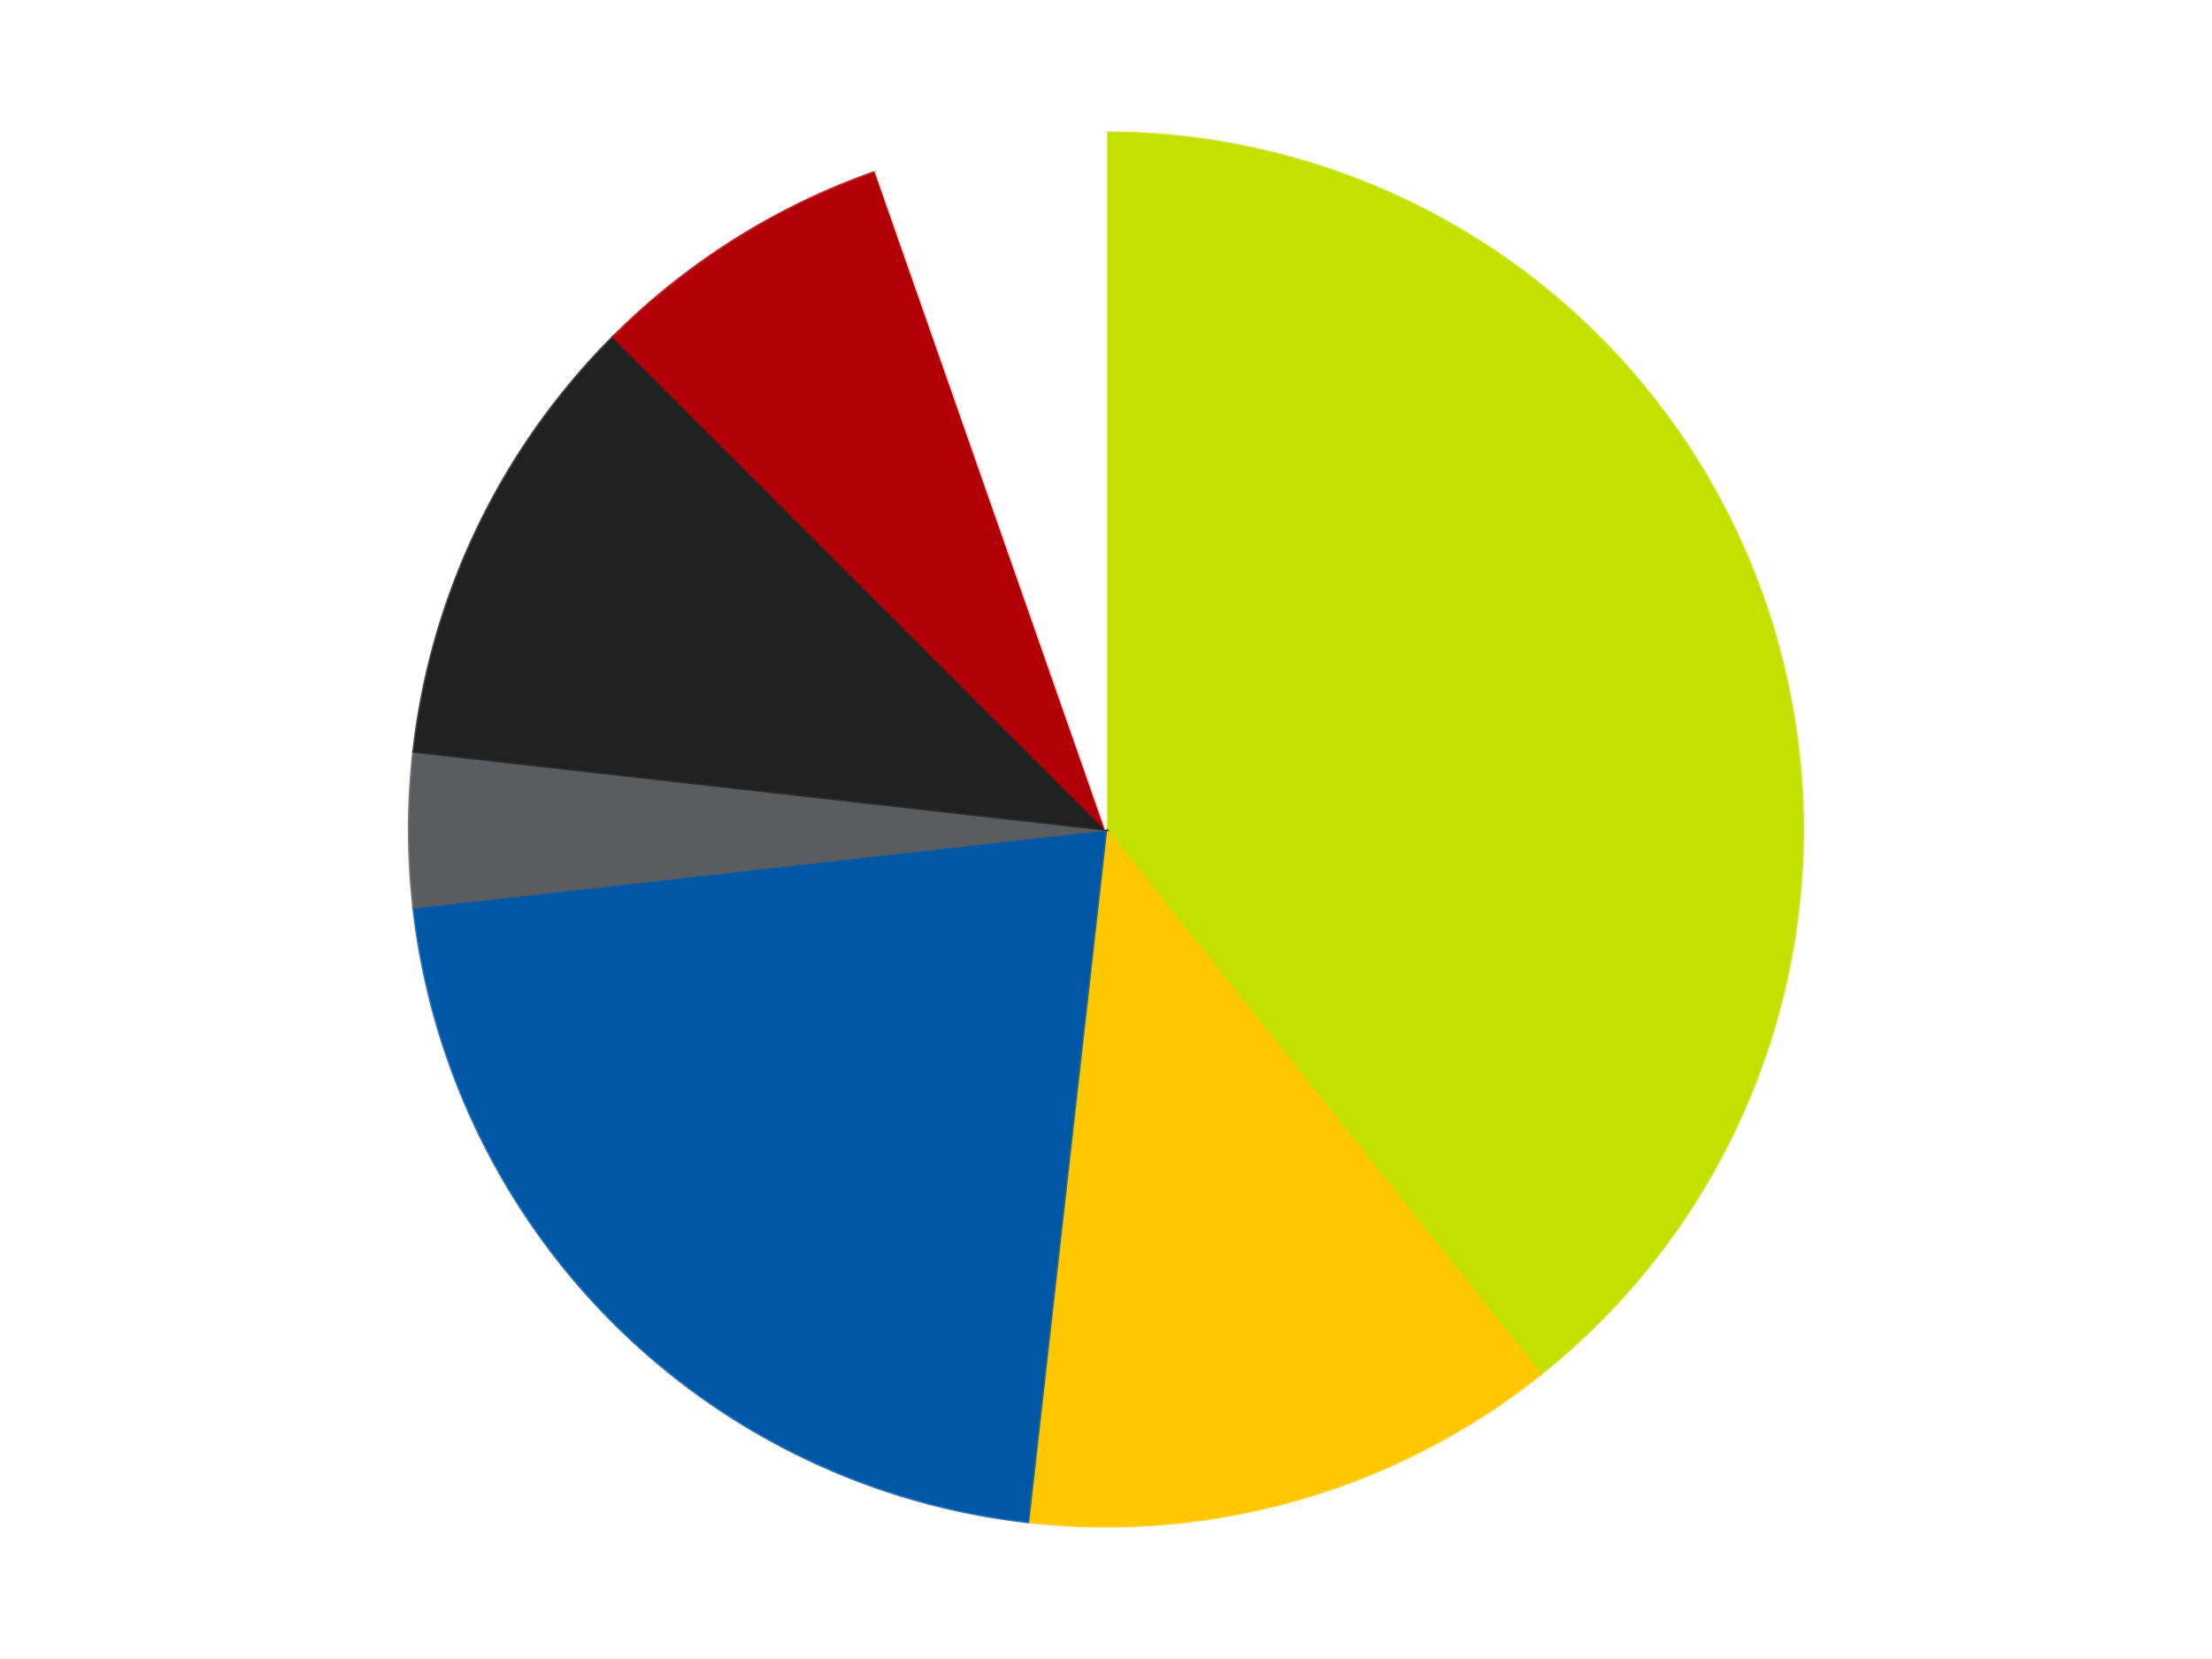
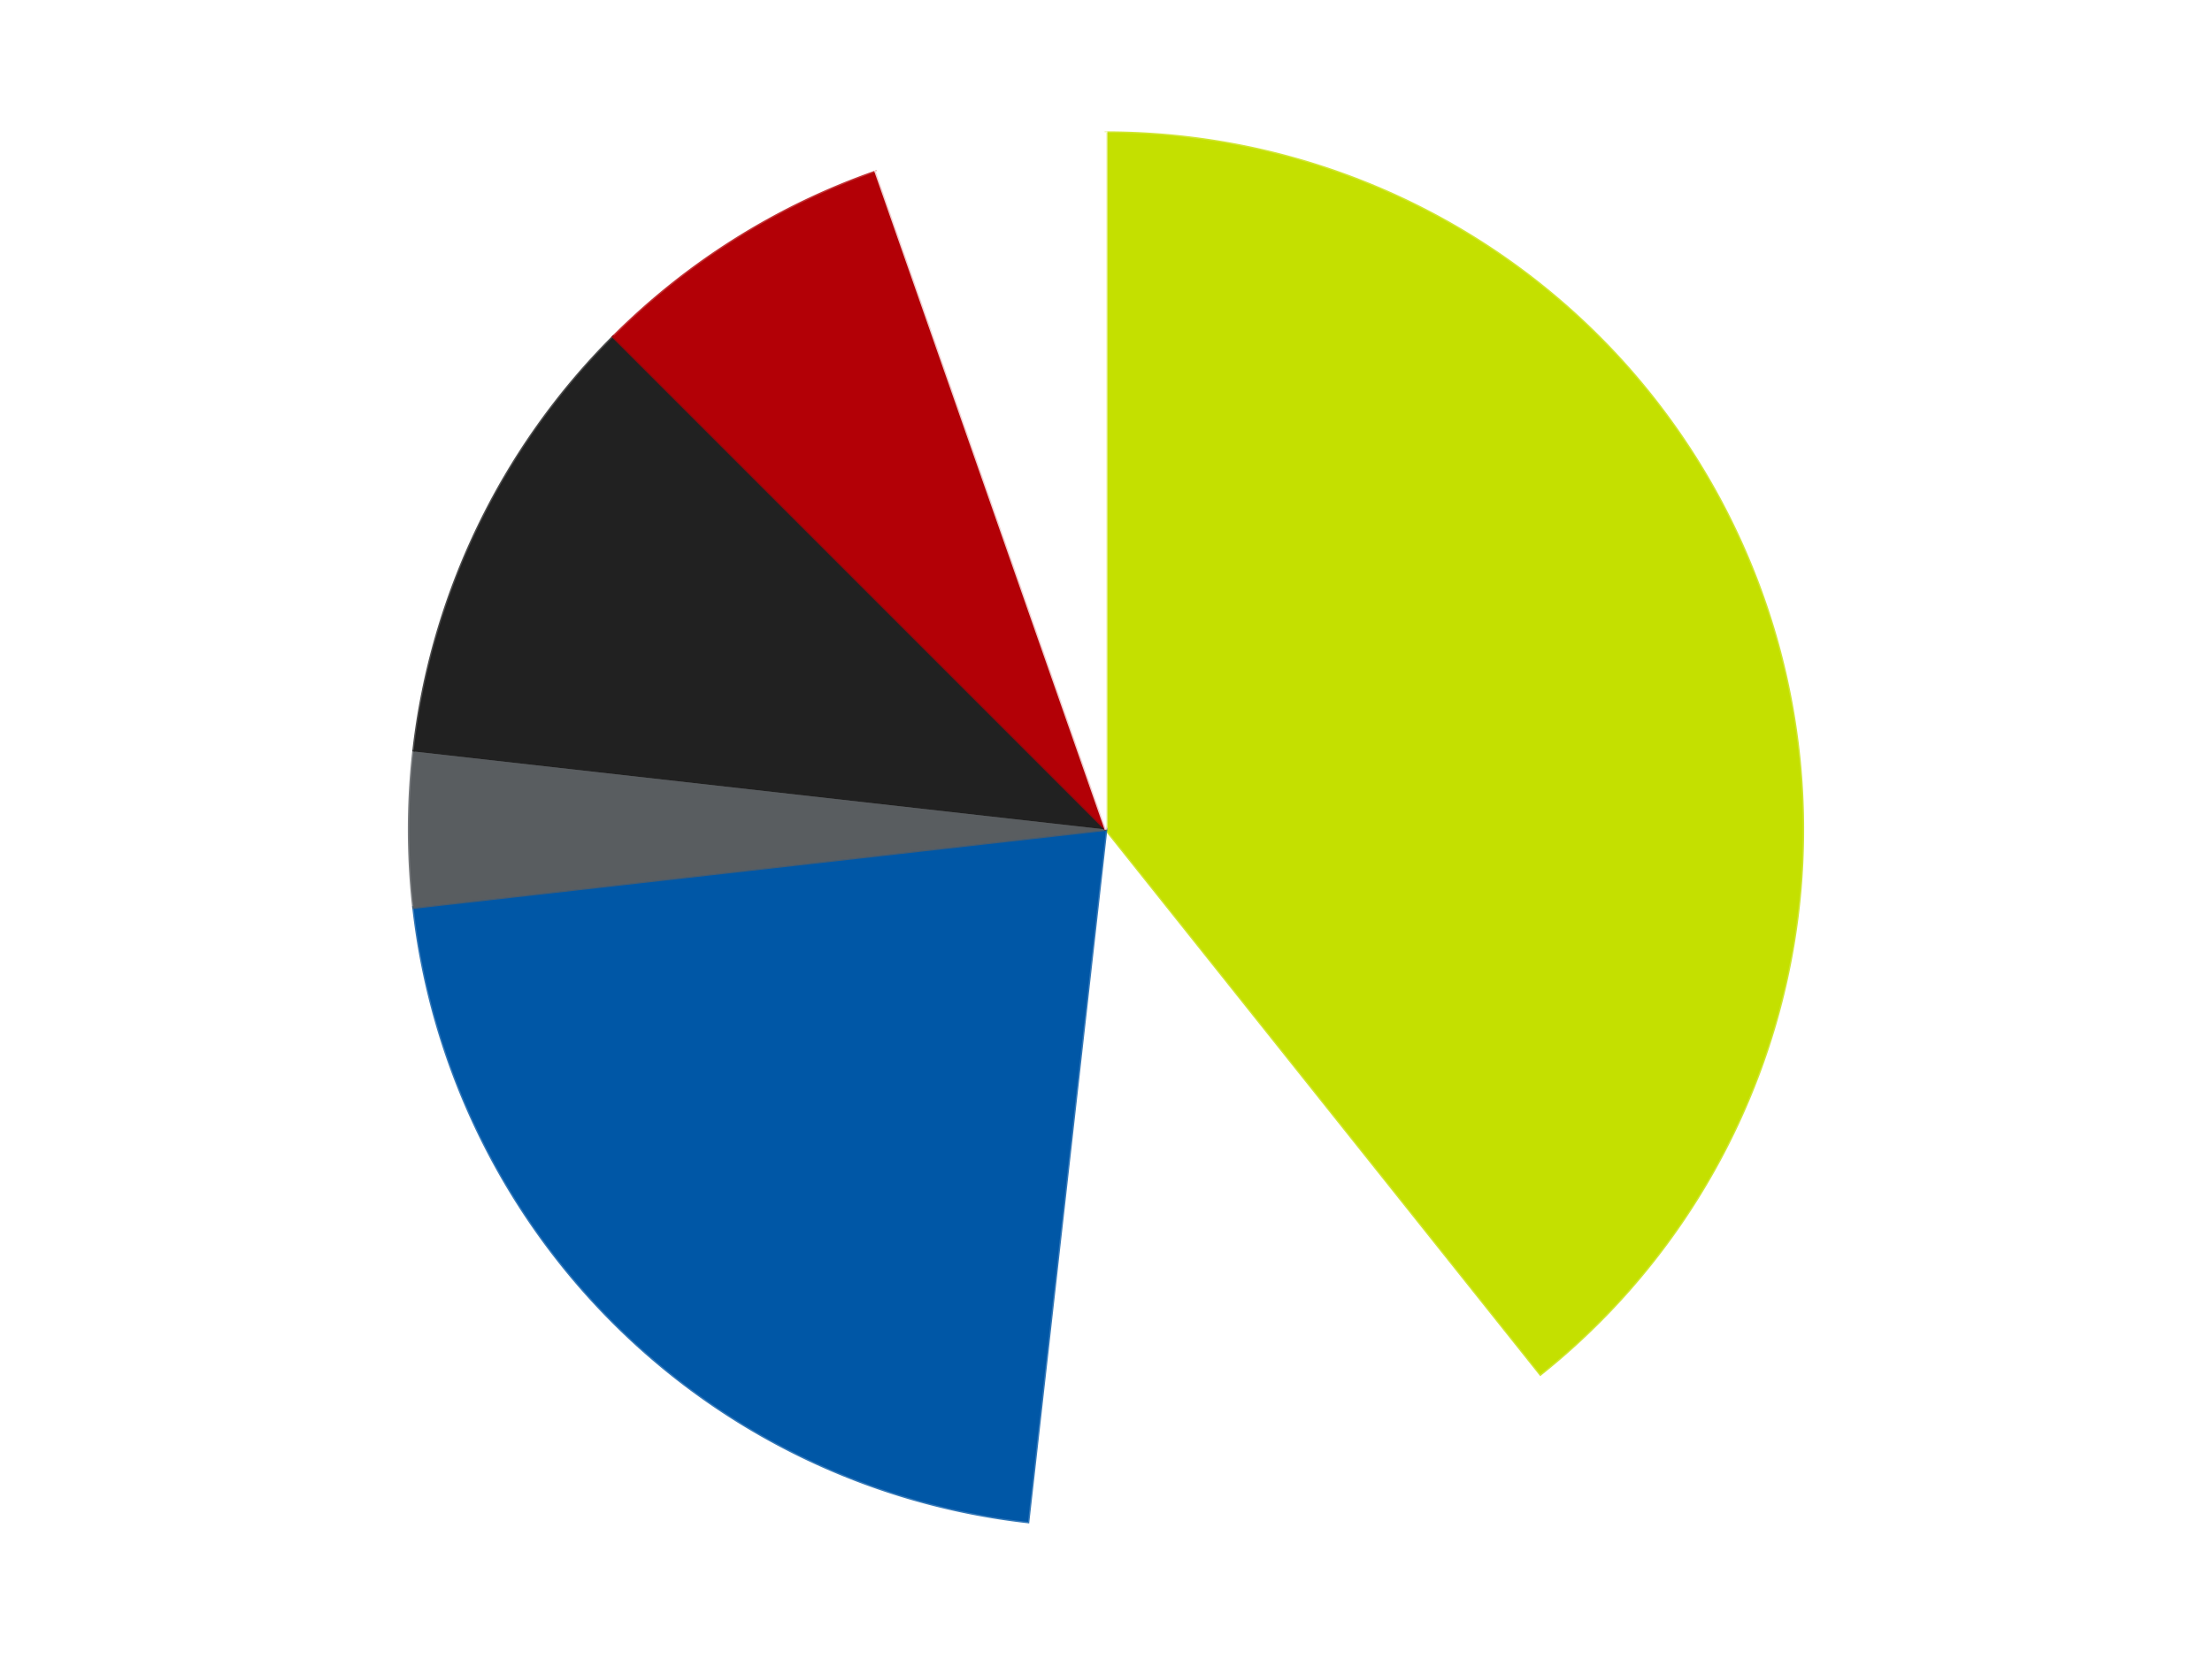
<svg xmlns="http://www.w3.org/2000/svg" xmlns:xlink="http://www.w3.org/1999/xlink" id="chart-834f0709-745d-4b55-8449-e7b1d9b0822b" class="pygal-chart" viewBox="0 0 800 600">
  <defs>
    <style type="text/css">#chart-834f0709-745d-4b55-8449-e7b1d9b0822b{-webkit-user-select:none;-webkit-font-smoothing:antialiased;font-family:Consolas,"Liberation Mono",Menlo,Courier,monospace}#chart-834f0709-745d-4b55-8449-e7b1d9b0822b .title{font-family:Consolas,"Liberation Mono",Menlo,Courier,monospace;font-size:16px}#chart-834f0709-745d-4b55-8449-e7b1d9b0822b .legends .legend text{font-family:Consolas,"Liberation Mono",Menlo,Courier,monospace;font-size:14px}#chart-834f0709-745d-4b55-8449-e7b1d9b0822b .axis text{font-family:Consolas,"Liberation Mono",Menlo,Courier,monospace;font-size:10px}#chart-834f0709-745d-4b55-8449-e7b1d9b0822b .axis text.major{font-family:Consolas,"Liberation Mono",Menlo,Courier,monospace;font-size:10px}#chart-834f0709-745d-4b55-8449-e7b1d9b0822b .text-overlay text.value{font-family:Consolas,"Liberation Mono",Menlo,Courier,monospace;font-size:16px}#chart-834f0709-745d-4b55-8449-e7b1d9b0822b .text-overlay text.label{font-family:Consolas,"Liberation Mono",Menlo,Courier,monospace;font-size:10px}#chart-834f0709-745d-4b55-8449-e7b1d9b0822b .tooltip{font-family:Consolas,"Liberation Mono",Menlo,Courier,monospace;font-size:14px}#chart-834f0709-745d-4b55-8449-e7b1d9b0822b text.no_data{font-family:Consolas,"Liberation Mono",Menlo,Courier,monospace;font-size:64px}
#chart-834f0709-745d-4b55-8449-e7b1d9b0822b{background-color:transparent}#chart-834f0709-745d-4b55-8449-e7b1d9b0822b path,#chart-834f0709-745d-4b55-8449-e7b1d9b0822b line,#chart-834f0709-745d-4b55-8449-e7b1d9b0822b rect,#chart-834f0709-745d-4b55-8449-e7b1d9b0822b circle{-webkit-transition:150ms;-moz-transition:150ms;transition:150ms}#chart-834f0709-745d-4b55-8449-e7b1d9b0822b .graph &gt; .background{fill:transparent}#chart-834f0709-745d-4b55-8449-e7b1d9b0822b .plot &gt; .background{fill:transparent}#chart-834f0709-745d-4b55-8449-e7b1d9b0822b .graph{fill:rgba(0,0,0,.87)}#chart-834f0709-745d-4b55-8449-e7b1d9b0822b text.no_data{fill:rgba(0,0,0,1)}#chart-834f0709-745d-4b55-8449-e7b1d9b0822b .title{fill:rgba(0,0,0,1)}#chart-834f0709-745d-4b55-8449-e7b1d9b0822b .legends .legend text{fill:rgba(0,0,0,.87)}#chart-834f0709-745d-4b55-8449-e7b1d9b0822b .legends .legend:hover text{fill:rgba(0,0,0,1)}#chart-834f0709-745d-4b55-8449-e7b1d9b0822b .axis .line{stroke:rgba(0,0,0,1)}#chart-834f0709-745d-4b55-8449-e7b1d9b0822b .axis .guide.line{stroke:rgba(0,0,0,.54)}#chart-834f0709-745d-4b55-8449-e7b1d9b0822b .axis .major.line{stroke:rgba(0,0,0,.87)}#chart-834f0709-745d-4b55-8449-e7b1d9b0822b .axis text.major{fill:rgba(0,0,0,1)}#chart-834f0709-745d-4b55-8449-e7b1d9b0822b .axis.y .guides:hover .guide.line,#chart-834f0709-745d-4b55-8449-e7b1d9b0822b .line-graph .axis.x .guides:hover .guide.line,#chart-834f0709-745d-4b55-8449-e7b1d9b0822b .stackedline-graph .axis.x .guides:hover .guide.line,#chart-834f0709-745d-4b55-8449-e7b1d9b0822b .xy-graph .axis.x .guides:hover .guide.line{stroke:rgba(0,0,0,1)}#chart-834f0709-745d-4b55-8449-e7b1d9b0822b .axis .guides:hover text{fill:rgba(0,0,0,1)}#chart-834f0709-745d-4b55-8449-e7b1d9b0822b .reactive{fill-opacity:1.0;stroke-opacity:.8;stroke-width:1}#chart-834f0709-745d-4b55-8449-e7b1d9b0822b .ci{stroke:rgba(0,0,0,.87)}#chart-834f0709-745d-4b55-8449-e7b1d9b0822b .reactive.active,#chart-834f0709-745d-4b55-8449-e7b1d9b0822b .active .reactive{fill-opacity:0.6;stroke-opacity:.9;stroke-width:4}#chart-834f0709-745d-4b55-8449-e7b1d9b0822b .ci .reactive.active{stroke-width:1.5}#chart-834f0709-745d-4b55-8449-e7b1d9b0822b .series text{fill:rgba(0,0,0,1)}#chart-834f0709-745d-4b55-8449-e7b1d9b0822b .tooltip rect{fill:transparent;stroke:rgba(0,0,0,1);-webkit-transition:opacity 150ms;-moz-transition:opacity 150ms;transition:opacity 150ms}#chart-834f0709-745d-4b55-8449-e7b1d9b0822b .tooltip .label{fill:rgba(0,0,0,.87)}#chart-834f0709-745d-4b55-8449-e7b1d9b0822b .tooltip .label{fill:rgba(0,0,0,.87)}#chart-834f0709-745d-4b55-8449-e7b1d9b0822b .tooltip .legend{font-size:.8em;fill:rgba(0,0,0,.54)}#chart-834f0709-745d-4b55-8449-e7b1d9b0822b .tooltip .x_label{font-size:.6em;fill:rgba(0,0,0,1)}#chart-834f0709-745d-4b55-8449-e7b1d9b0822b .tooltip .xlink{font-size:.5em;text-decoration:underline}#chart-834f0709-745d-4b55-8449-e7b1d9b0822b .tooltip .value{font-size:1.5em}#chart-834f0709-745d-4b55-8449-e7b1d9b0822b .bound{font-size:.5em}#chart-834f0709-745d-4b55-8449-e7b1d9b0822b .max-value{font-size:.75em;fill:rgba(0,0,0,.54)}#chart-834f0709-745d-4b55-8449-e7b1d9b0822b .map-element{fill:transparent;stroke:rgba(0,0,0,.54) !important}#chart-834f0709-745d-4b55-8449-e7b1d9b0822b .map-element .reactive{fill-opacity:inherit;stroke-opacity:inherit}#chart-834f0709-745d-4b55-8449-e7b1d9b0822b .color-0,#chart-834f0709-745d-4b55-8449-e7b1d9b0822b .color-0 a:visited{stroke:#F44336;fill:#F44336}#chart-834f0709-745d-4b55-8449-e7b1d9b0822b .color-1,#chart-834f0709-745d-4b55-8449-e7b1d9b0822b .color-1 a:visited{stroke:#3F51B5;fill:#3F51B5}#chart-834f0709-745d-4b55-8449-e7b1d9b0822b .color-2,#chart-834f0709-745d-4b55-8449-e7b1d9b0822b .color-2 a:visited{stroke:#009688;fill:#009688}#chart-834f0709-745d-4b55-8449-e7b1d9b0822b .color-3,#chart-834f0709-745d-4b55-8449-e7b1d9b0822b .color-3 a:visited{stroke:#FFC107;fill:#FFC107}#chart-834f0709-745d-4b55-8449-e7b1d9b0822b .color-4,#chart-834f0709-745d-4b55-8449-e7b1d9b0822b .color-4 a:visited{stroke:#FF5722;fill:#FF5722}#chart-834f0709-745d-4b55-8449-e7b1d9b0822b .color-5,#chart-834f0709-745d-4b55-8449-e7b1d9b0822b .color-5 a:visited{stroke:#9C27B0;fill:#9C27B0}#chart-834f0709-745d-4b55-8449-e7b1d9b0822b .color-6,#chart-834f0709-745d-4b55-8449-e7b1d9b0822b .color-6 a:visited{stroke:#03A9F4;fill:#03A9F4}#chart-834f0709-745d-4b55-8449-e7b1d9b0822b .text-overlay .color-0 text{fill:black}#chart-834f0709-745d-4b55-8449-e7b1d9b0822b .text-overlay .color-1 text{fill:black}#chart-834f0709-745d-4b55-8449-e7b1d9b0822b .text-overlay .color-2 text{fill:black}#chart-834f0709-745d-4b55-8449-e7b1d9b0822b .text-overlay .color-3 text{fill:black}#chart-834f0709-745d-4b55-8449-e7b1d9b0822b .text-overlay .color-4 text{fill:black}#chart-834f0709-745d-4b55-8449-e7b1d9b0822b .text-overlay .color-5 text{fill:black}#chart-834f0709-745d-4b55-8449-e7b1d9b0822b .text-overlay .color-6 text{fill:black}
#chart-834f0709-745d-4b55-8449-e7b1d9b0822b text.no_data{text-anchor:middle}#chart-834f0709-745d-4b55-8449-e7b1d9b0822b .guide.line{fill:none}#chart-834f0709-745d-4b55-8449-e7b1d9b0822b .centered{text-anchor:middle}#chart-834f0709-745d-4b55-8449-e7b1d9b0822b .title{text-anchor:middle}#chart-834f0709-745d-4b55-8449-e7b1d9b0822b .legends .legend text{fill-opacity:1}#chart-834f0709-745d-4b55-8449-e7b1d9b0822b .axis.x text{text-anchor:middle}#chart-834f0709-745d-4b55-8449-e7b1d9b0822b .axis.x:not(.web) text[transform]{text-anchor:start}#chart-834f0709-745d-4b55-8449-e7b1d9b0822b .axis.x:not(.web) text[transform].backwards{text-anchor:end}#chart-834f0709-745d-4b55-8449-e7b1d9b0822b .axis.y text{text-anchor:end}#chart-834f0709-745d-4b55-8449-e7b1d9b0822b .axis.y text[transform].backwards{text-anchor:start}#chart-834f0709-745d-4b55-8449-e7b1d9b0822b .axis.y2 text{text-anchor:start}#chart-834f0709-745d-4b55-8449-e7b1d9b0822b .axis.y2 text[transform].backwards{text-anchor:end}#chart-834f0709-745d-4b55-8449-e7b1d9b0822b .axis .guide.line{stroke-dasharray:4,4;stroke:black}#chart-834f0709-745d-4b55-8449-e7b1d9b0822b .axis .major.guide.line{stroke-dasharray:6,6;stroke:black}#chart-834f0709-745d-4b55-8449-e7b1d9b0822b .horizontal .axis.y .guide.line,#chart-834f0709-745d-4b55-8449-e7b1d9b0822b .horizontal .axis.y2 .guide.line,#chart-834f0709-745d-4b55-8449-e7b1d9b0822b .vertical .axis.x .guide.line{opacity:0}#chart-834f0709-745d-4b55-8449-e7b1d9b0822b .horizontal .axis.always_show .guide.line,#chart-834f0709-745d-4b55-8449-e7b1d9b0822b .vertical .axis.always_show .guide.line{opacity:1 !important}#chart-834f0709-745d-4b55-8449-e7b1d9b0822b .axis.y .guides:hover .guide.line,#chart-834f0709-745d-4b55-8449-e7b1d9b0822b .axis.y2 .guides:hover .guide.line,#chart-834f0709-745d-4b55-8449-e7b1d9b0822b .axis.x .guides:hover .guide.line{opacity:1}#chart-834f0709-745d-4b55-8449-e7b1d9b0822b .axis .guides:hover text{opacity:1}#chart-834f0709-745d-4b55-8449-e7b1d9b0822b .nofill{fill:none}#chart-834f0709-745d-4b55-8449-e7b1d9b0822b .subtle-fill{fill-opacity:.2}#chart-834f0709-745d-4b55-8449-e7b1d9b0822b .dot{stroke-width:1px;fill-opacity:1;stroke-opacity:1}#chart-834f0709-745d-4b55-8449-e7b1d9b0822b .dot.active{stroke-width:5px}#chart-834f0709-745d-4b55-8449-e7b1d9b0822b .dot.negative{fill:transparent}#chart-834f0709-745d-4b55-8449-e7b1d9b0822b text,#chart-834f0709-745d-4b55-8449-e7b1d9b0822b tspan{stroke:none !important}#chart-834f0709-745d-4b55-8449-e7b1d9b0822b .series text.active{opacity:1}#chart-834f0709-745d-4b55-8449-e7b1d9b0822b .tooltip rect{fill-opacity:.95;stroke-width:.5}#chart-834f0709-745d-4b55-8449-e7b1d9b0822b .tooltip text{fill-opacity:1}#chart-834f0709-745d-4b55-8449-e7b1d9b0822b .showable{visibility:hidden}#chart-834f0709-745d-4b55-8449-e7b1d9b0822b .showable.shown{visibility:visible}#chart-834f0709-745d-4b55-8449-e7b1d9b0822b .gauge-background{fill:rgba(229,229,229,1);stroke:none}#chart-834f0709-745d-4b55-8449-e7b1d9b0822b .bg-lines{stroke:transparent;stroke-width:2px}</style>
    <script type="text/javascript">window.pygal = window.pygal || {};window.pygal.config = window.pygal.config || {};window.pygal.config['834f0709-745d-4b55-8449-e7b1d9b0822b'] = {"allow_interruptions": false, "box_mode": "extremes", "classes": ["pygal-chart"], "css": ["file://style.css", "file://graph.css"], "defs": [], "disable_xml_declaration": false, "dots_size": 2.5, "dynamic_print_values": false, "explicit_size": false, "fill": false, "force_uri_protocol": "https", "formatter": null, "half_pie": false, "height": 600, "include_x_axis": false, "inner_radius": 0, "interpolate": null, "interpolation_parameters": {}, "interpolation_precision": 250, "inverse_y_axis": false, "js": ["//kozea.github.io/pygal.js/2.0.x/pygal-tooltips.min.js"], "legend_at_bottom": false, "legend_at_bottom_columns": null, "legend_box_size": 12, "logarithmic": false, "margin": 20, "margin_bottom": null, "margin_left": null, "margin_right": null, "margin_top": null, "max_scale": 16, "min_scale": 4, "missing_value_fill_truncation": "x", "no_data_text": "No data", "no_prefix": false, "order_min": null, "pretty_print": false, "print_labels": false, "print_values": false, "print_values_position": "center", "print_zeroes": true, "range": null, "rounded_bars": null, "secondary_range": null, "show_dots": true, "show_legend": false, "show_minor_x_labels": true, "show_minor_y_labels": true, "show_only_major_dots": false, "show_x_guides": false, "show_x_labels": true, "show_y_guides": true, "show_y_labels": true, "spacing": 10, "stack_from_top": false, "strict": false, "stroke": true, "stroke_style": null, "style": {"background": "transparent", "ci_colors": [], "colors": ["#F44336", "#3F51B5", "#009688", "#FFC107", "#FF5722", "#9C27B0", "#03A9F4", "#8BC34A", "#FF9800", "#E91E63", "#2196F3", "#4CAF50", "#FFEB3B", "#673AB7", "#00BCD4", "#CDDC39", "#9E9E9E", "#607D8B"], "dot_opacity": "1", "font_family": "Consolas, \"Liberation Mono\", Menlo, Courier, monospace", "foreground": "rgba(0, 0, 0, .87)", "foreground_strong": "rgba(0, 0, 0, 1)", "foreground_subtle": "rgba(0, 0, 0, .54)", "guide_stroke_color": "black", "guide_stroke_dasharray": "4,4", "label_font_family": "Consolas, \"Liberation Mono\", Menlo, Courier, monospace", "label_font_size": 10, "legend_font_family": "Consolas, \"Liberation Mono\", Menlo, Courier, monospace", "legend_font_size": 14, "major_guide_stroke_color": "black", "major_guide_stroke_dasharray": "6,6", "major_label_font_family": "Consolas, \"Liberation Mono\", Menlo, Courier, monospace", "major_label_font_size": 10, "no_data_font_family": "Consolas, \"Liberation Mono\", Menlo, Courier, monospace", "no_data_font_size": 64, "opacity": "1.0", "opacity_hover": "0.6", "plot_background": "transparent", "stroke_opacity": ".8", "stroke_opacity_hover": ".9", "stroke_width": "1", "stroke_width_hover": "4", "title_font_family": "Consolas, \"Liberation Mono\", Menlo, Courier, monospace", "title_font_size": 16, "tooltip_font_family": "Consolas, \"Liberation Mono\", Menlo, Courier, monospace", "tooltip_font_size": 14, "transition": "150ms", "value_background": "rgba(229, 229, 229, 1)", "value_colors": [], "value_font_family": "Consolas, \"Liberation Mono\", Menlo, Courier, monospace", "value_font_size": 16, "value_label_font_family": "Consolas, \"Liberation Mono\", Menlo, Courier, monospace", "value_label_font_size": 10}, "title": null, "tooltip_border_radius": 0, "tooltip_fancy_mode": true, "truncate_label": null, "truncate_legend": null, "width": 800, "x_label_rotation": 0, "x_labels": null, "x_labels_major": null, "x_labels_major_count": null, "x_labels_major_every": null, "x_title": null, "xrange": null, "y_label_rotation": 0, "y_labels": null, "y_labels_major": null, "y_labels_major_count": null, "y_labels_major_every": null, "y_title": null, "zero": 0, "legends": ["Lime", "Bright Light Orange", "Blue", "Dark Bluish Gray", "Black", "Red", "White"]}</script>
    <script type="text/javascript" xlink:href="https://kozea.github.io/pygal.js/2.0.x/pygal-tooltips.min.js" />
  </defs>
  <title>Pygal</title>
  <g class="graph pie-graph vertical">
    <rect x="0" y="0" width="800" height="600" class="background" />
    <g transform="translate(20, 20)" class="plot">
      <rect x="0" y="0" width="760" height="560" class="background" />
      <g class="series serie-0 color-0">
        <g class="slices">
          <g class="slice" style="fill: #C4E000; stroke: #C4E000">
            <path d="M380 28 A252 252 0 0 1 537.119 477.022 L380 280 A0 0 0 0 0 380 280 z" class="slice reactive tooltip-trigger" />
            <desc class="value">22</desc>
            <desc class="x centered">498.9292996188543</desc>
            <desc class="y centered">238.38483819364893</desc>
          </g>
        </g>
      </g>
      <g class="series serie-1 color-1">
        <g class="slices">
          <g class="slice" style="fill: #FFC700; stroke: #FFC700">
-             <path d="M537.119 477.022 A252 252 0 0 1 351.785 530.415 L380 280 A0 0 0 0 0 380 280 z" class="slice reactive tooltip-trigger" />
            <desc class="value">7</desc>
            <desc class="x centered">414.881274439531</desc>
            <desc class="y centered">401.0755825650825</desc>
          </g>
        </g>
      </g>
      <g class="series serie-2 color-2">
        <g class="slices">
          <g class="slice" style="fill: #0057A6; stroke: #0057A6">
            <path d="M351.785 530.415 A252 252 0 0 1 129.585 308.215 L380 280 A0 0 0 0 0 380 280 z" class="slice reactive tooltip-trigger" />
            <desc class="value">12</desc>
            <desc class="x centered">290.90454557049503</desc>
            <desc class="y centered">369.095454429505</desc>
          </g>
        </g>
      </g>
      <g class="series serie-3 color-3">
        <g class="slices">
          <g class="slice" style="fill: #595D60; stroke: #595D60">
            <path d="M129.585 308.215 A252 252 0 0 1 129.585 251.785 L380 280 A0 0 0 0 0 380 280 z" class="slice reactive tooltip-trigger" />
            <desc class="value">2</desc>
            <desc class="x centered">254.0</desc>
            <desc class="y centered">280.0</desc>
          </g>
        </g>
      </g>
      <g class="series serie-4 color-4">
        <g class="slices">
          <g class="slice" style="fill: #212121; stroke: #212121">
-             <path d="M129.585 251.785 A252 252 0 0 1 201.809 101.809 L380 280 A0 0 0 0 0 380 280 z" class="slice reactive tooltip-trigger" />
+             <path d="M129.585 251.785 A252 252 0 0 1 201.809 101.809 L380 280 A0 0 0 0 0 380 280 " class="slice reactive tooltip-trigger" />
            <desc class="value">6</desc>
            <desc class="x centered">266.4779226442952</desc>
            <desc class="y centered">225.3306488711877</desc>
          </g>
        </g>
      </g>
      <g class="series serie-5 color-5">
        <g class="slices">
          <g class="slice" style="fill: #B30006; stroke: #B30006">
            <path d="M201.809 101.809 A252 252 0 0 1 296.77 42.141 L380 280 A0 0 0 0 0 380 280 z" class="slice reactive tooltip-trigger" />
            <desc class="value">4</desc>
            <desc class="x centered">312.96395835906753</desc>
            <desc class="y centered">173.3127508972362</desc>
          </g>
        </g>
      </g>
      <g class="series serie-6 color-6">
        <g class="slices">
          <g class="slice" style="fill: #FFFFFF; stroke: #FFFFFF">
            <path d="M296.77 42.141 A252 252 0 0 1 380 28 L380 280 A0 0 0 0 0 380 280 z" class="slice reactive tooltip-trigger" />
            <desc class="value">3</desc>
            <desc class="x centered">358.8942158636031</desc>
            <desc class="y centered">155.7802516667023</desc>
          </g>
        </g>
      </g>
    </g>
    <g class="titles" />
    <g transform="translate(20, 20)" class="plot overlay">
      <g class="series serie-0 color-0" />
      <g class="series serie-1 color-1" />
      <g class="series serie-2 color-2" />
      <g class="series serie-3 color-3" />
      <g class="series serie-4 color-4" />
      <g class="series serie-5 color-5" />
      <g class="series serie-6 color-6" />
    </g>
    <g transform="translate(20, 20)" class="plot text-overlay">
      <g class="series serie-0 color-0" />
      <g class="series serie-1 color-1" />
      <g class="series serie-2 color-2" />
      <g class="series serie-3 color-3" />
      <g class="series serie-4 color-4" />
      <g class="series serie-5 color-5" />
      <g class="series serie-6 color-6" />
    </g>
    <g transform="translate(20, 20)" class="plot tooltip-overlay">
      <g transform="translate(0 0)" style="opacity: 0" class="tooltip">
        <rect rx="0" ry="0" width="0" height="0" class="tooltip-box" />
        <g class="text" />
      </g>
    </g>
  </g>
</svg>